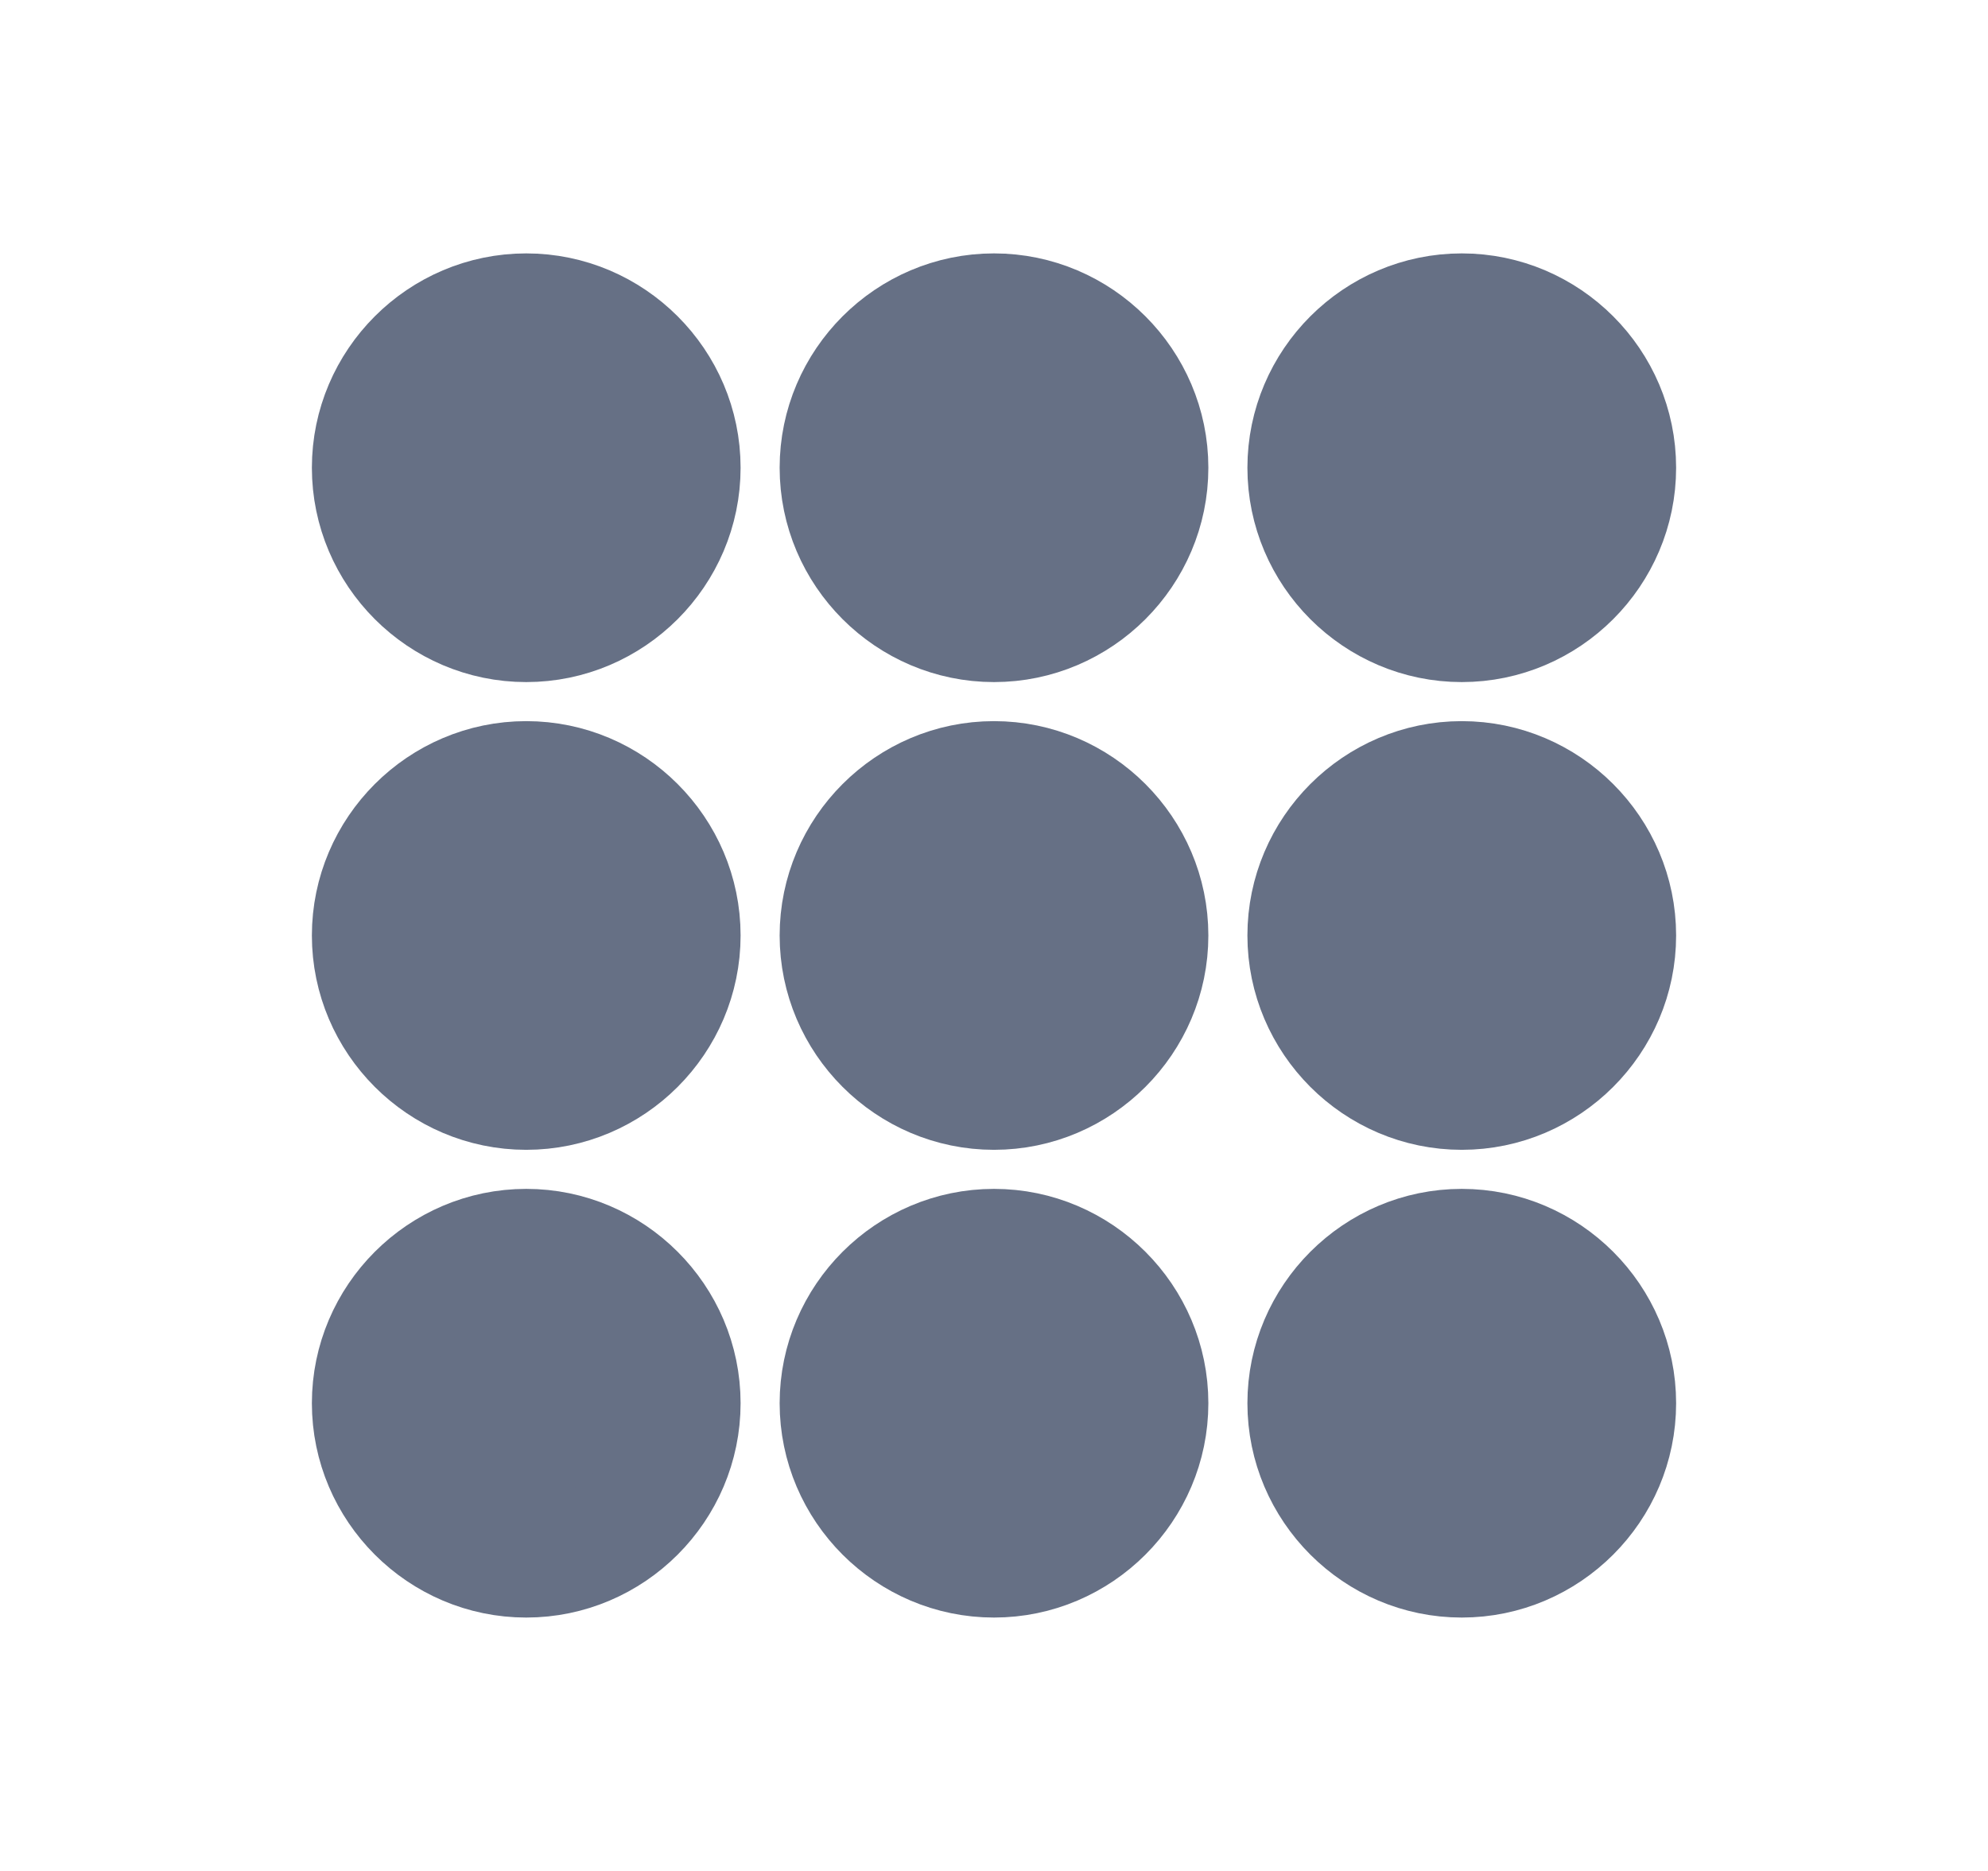
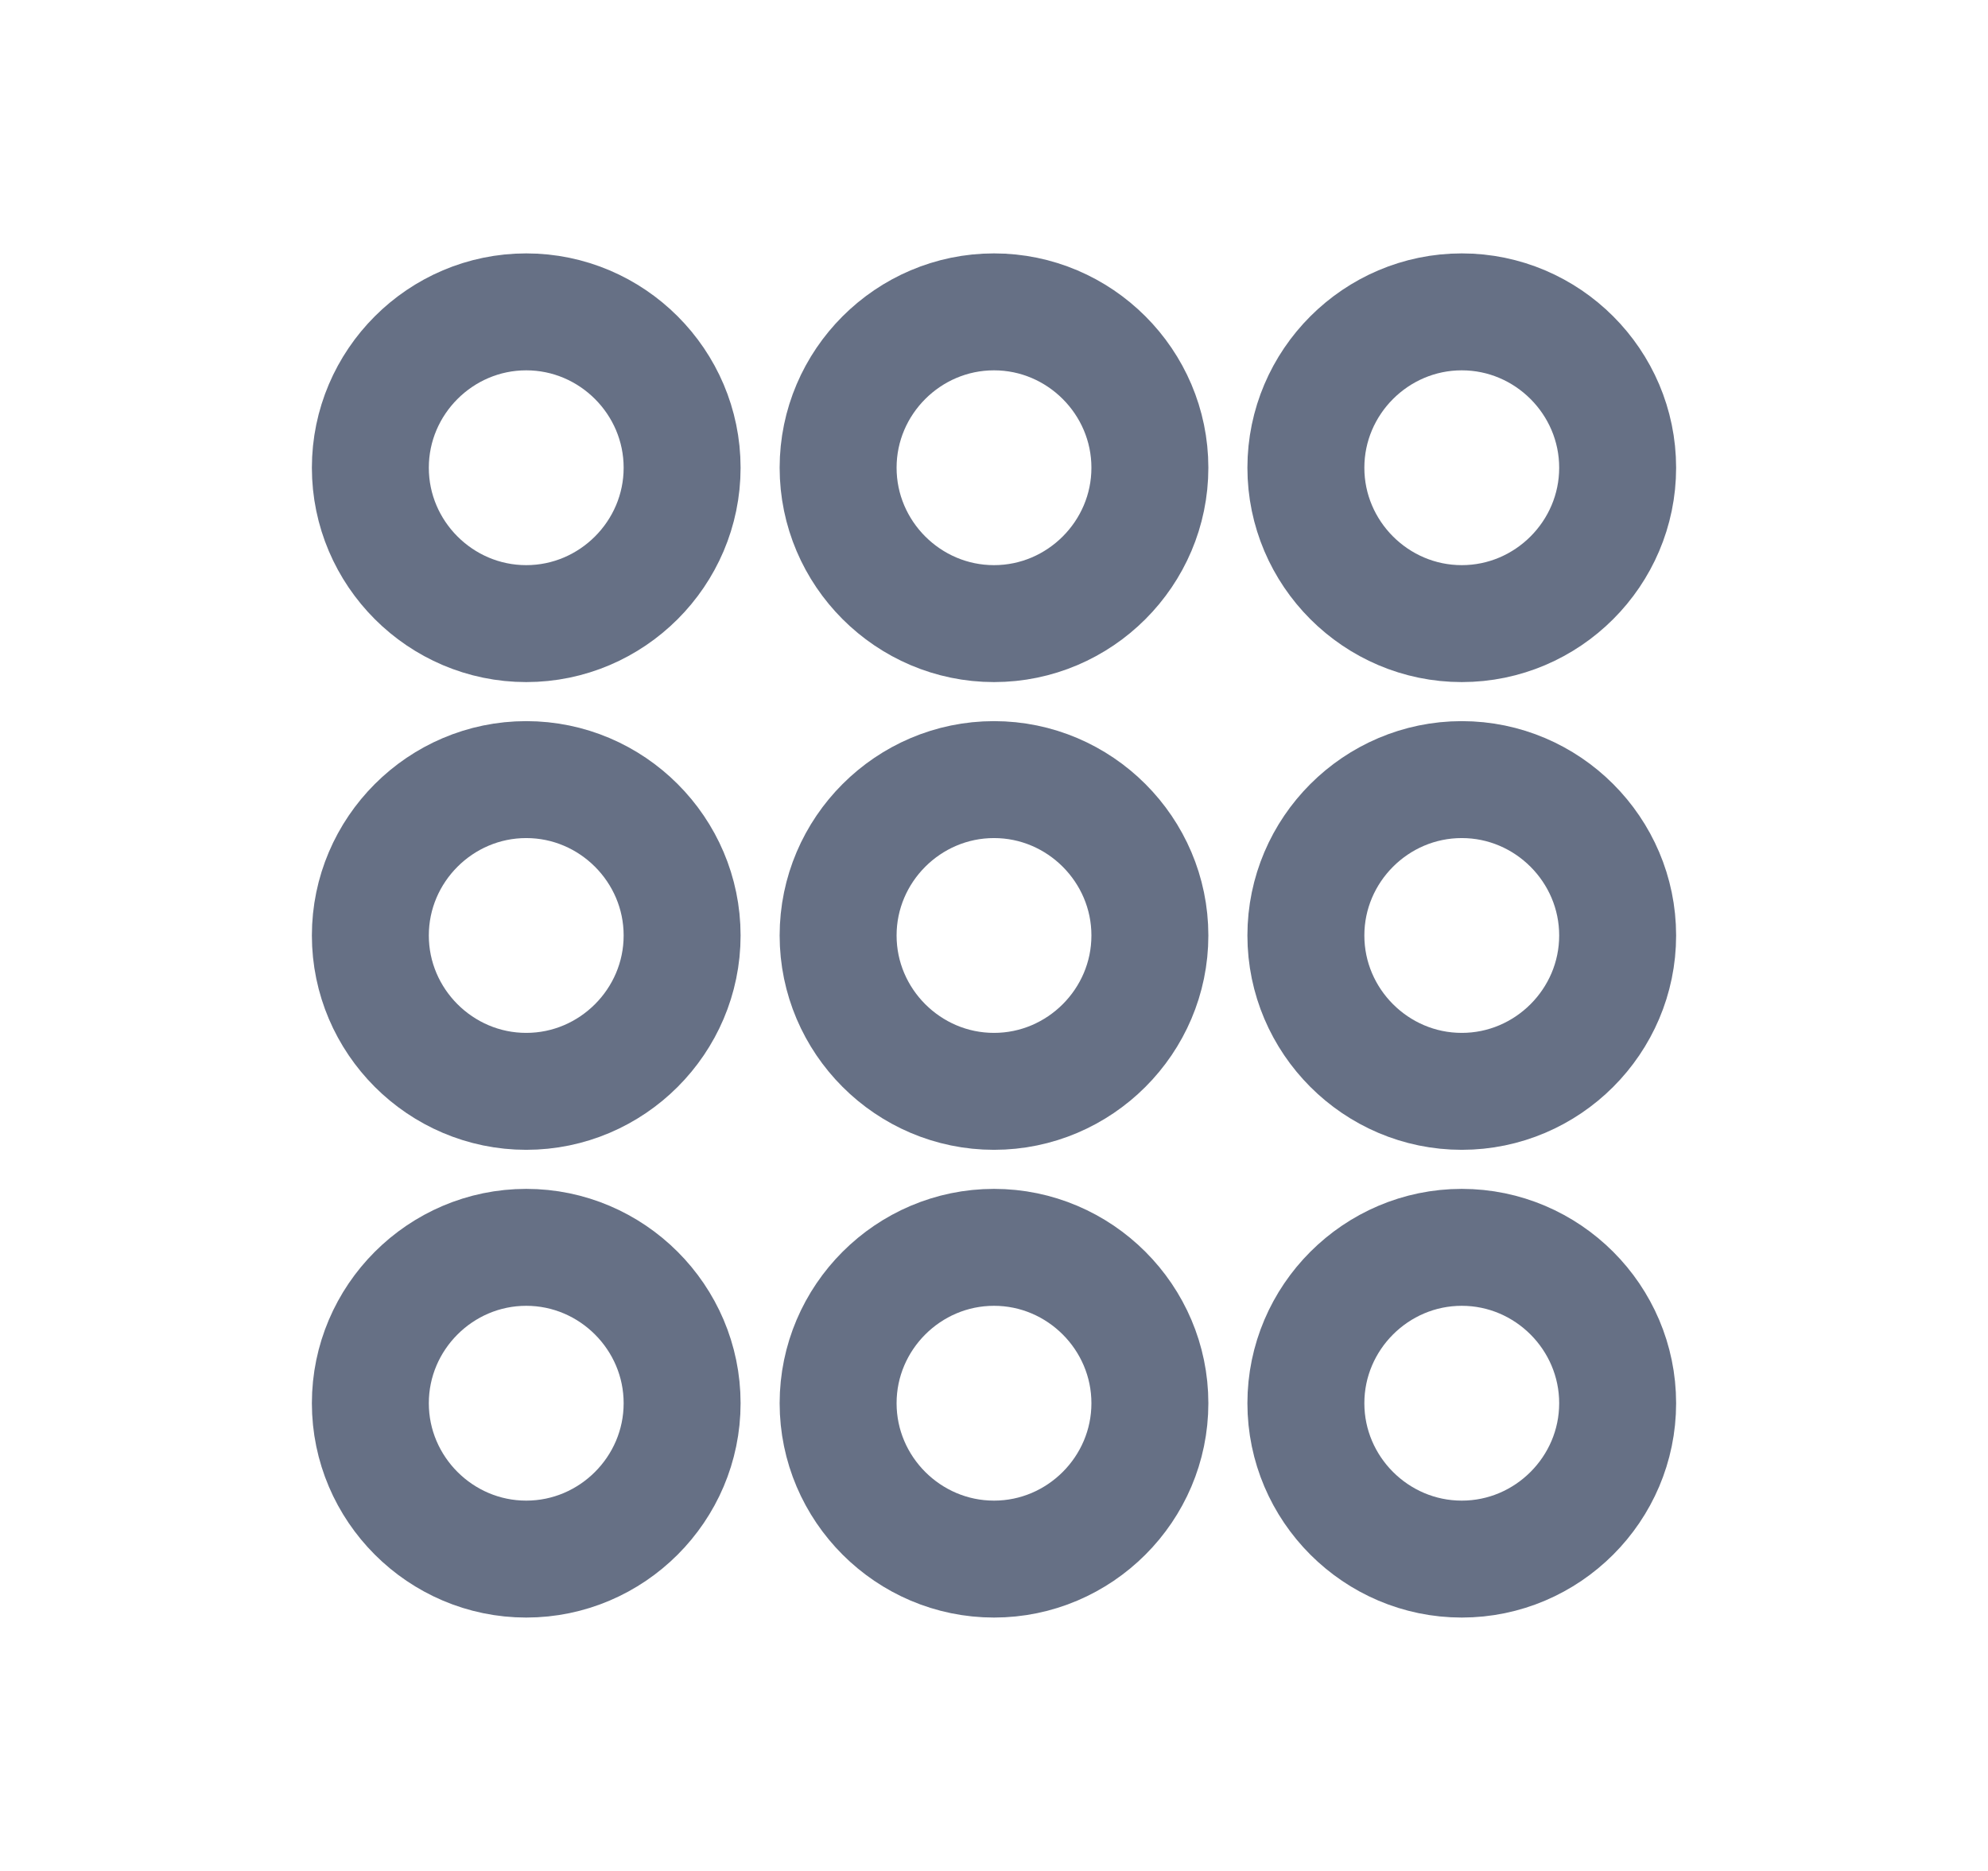
<svg xmlns="http://www.w3.org/2000/svg" width="17" height="16" viewBox="0 0 17 16" fill="none">
-   <path d="M8.5 5.333C7.767 5.333 7.167 4.733 7.167 4C7.167 3.267 7.767 2.667 8.5 2.667C9.233 2.667 9.833 3.267 9.833 4C9.833 4.733 9.233 5.333 8.5 5.333ZM8.5 9.333C7.767 9.333 7.167 8.733 7.167 8C7.167 7.267 7.767 6.667 8.5 6.667C9.233 6.667 9.833 7.267 9.833 8C9.833 8.733 9.233 9.333 8.5 9.333ZM8.5 13.333C7.767 13.333 7.167 12.733 7.167 12C7.167 11.267 7.767 10.667 8.5 10.667C9.233 10.667 9.833 11.267 9.833 12C9.833 12.733 9.233 13.333 8.5 13.333ZM12.5 5.333C11.767 5.333 11.167 4.733 11.167 4C11.167 3.267 11.767 2.667 12.5 2.667C13.233 2.667 13.833 3.267 13.833 4C13.833 4.733 13.233 5.333 12.5 5.333ZM12.5 9.333C11.767 9.333 11.167 8.733 11.167 8C11.167 7.267 11.767 6.667 12.5 6.667C13.233 6.667 13.833 7.267 13.833 8C13.833 8.733 13.233 9.333 12.5 9.333ZM12.5 13.333C11.767 13.333 11.167 12.733 11.167 12C11.167 11.267 11.767 10.667 12.5 10.667C13.233 10.667 13.833 11.267 13.833 12C13.833 12.733 13.233 13.333 12.5 13.333ZM4.5 5.333C3.767 5.333 3.167 4.733 3.167 4C3.167 3.267 3.767 2.667 4.5 2.667C5.233 2.667 5.833 3.267 5.833 4C5.833 4.733 5.233 5.333 4.5 5.333ZM4.5 9.333C3.767 9.333 3.167 8.733 3.167 8C3.167 7.267 3.767 6.667 4.5 6.667C5.233 6.667 5.833 7.267 5.833 8C5.833 8.733 5.233 9.333 4.5 9.333ZM4.5 13.333C3.767 13.333 3.167 12.733 3.167 12C3.167 11.267 3.767 10.667 4.5 10.667C5.233 10.667 5.833 11.267 5.833 12C5.833 12.733 5.233 13.333 4.5 13.333Z" fill="#667085" />
  <path d="M8.5 5.333C7.767 5.333 7.167 4.733 7.167 4C7.167 3.267 7.767 2.667 8.5 2.667C9.233 2.667 9.833 3.267 9.833 4C9.833 4.733 9.233 5.333 8.5 5.333ZM8.5 9.333C7.767 9.333 7.167 8.733 7.167 8C7.167 7.267 7.767 6.667 8.5 6.667C9.233 6.667 9.833 7.267 9.833 8C9.833 8.733 9.233 9.333 8.5 9.333ZM8.5 13.333C7.767 13.333 7.167 12.733 7.167 12C7.167 11.267 7.767 10.667 8.5 10.667C9.233 10.667 9.833 11.267 9.833 12C9.833 12.733 9.233 13.333 8.5 13.333ZM12.5 5.333C11.767 5.333 11.167 4.733 11.167 4C11.167 3.267 11.767 2.667 12.5 2.667C13.233 2.667 13.833 3.267 13.833 4C13.833 4.733 13.233 5.333 12.5 5.333ZM12.5 9.333C11.767 9.333 11.167 8.733 11.167 8C11.167 7.267 11.767 6.667 12.5 6.667C13.233 6.667 13.833 7.267 13.833 8C13.833 8.733 13.233 9.333 12.5 9.333ZM12.5 13.333C11.767 13.333 11.167 12.733 11.167 12C11.167 11.267 11.767 10.667 12.5 10.667C13.233 10.667 13.833 11.267 13.833 12C13.833 12.733 13.233 13.333 12.5 13.333ZM4.5 5.333C3.767 5.333 3.167 4.733 3.167 4C3.167 3.267 3.767 2.667 4.5 2.667C5.233 2.667 5.833 3.267 5.833 4C5.833 4.733 5.233 5.333 4.5 5.333ZM4.5 9.333C3.767 9.333 3.167 8.733 3.167 8C3.167 7.267 3.767 6.667 4.5 6.667C5.233 6.667 5.833 7.267 5.833 8C5.833 8.733 5.233 9.333 4.5 9.333ZM4.5 13.333C3.767 13.333 3.167 12.733 3.167 12C3.167 11.267 3.767 10.667 4.5 10.667C5.233 10.667 5.833 11.267 5.833 12C5.833 12.733 5.233 13.333 4.5 13.333Z" stroke="#667085" />
</svg>